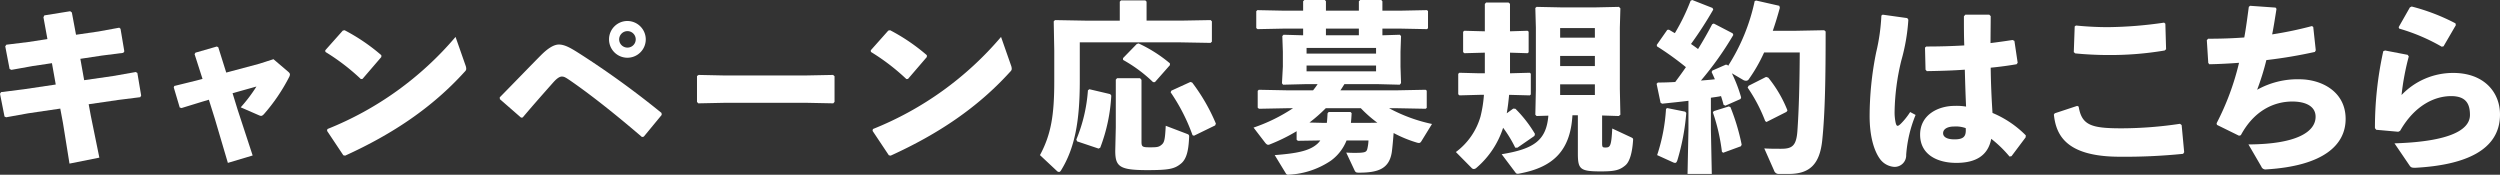
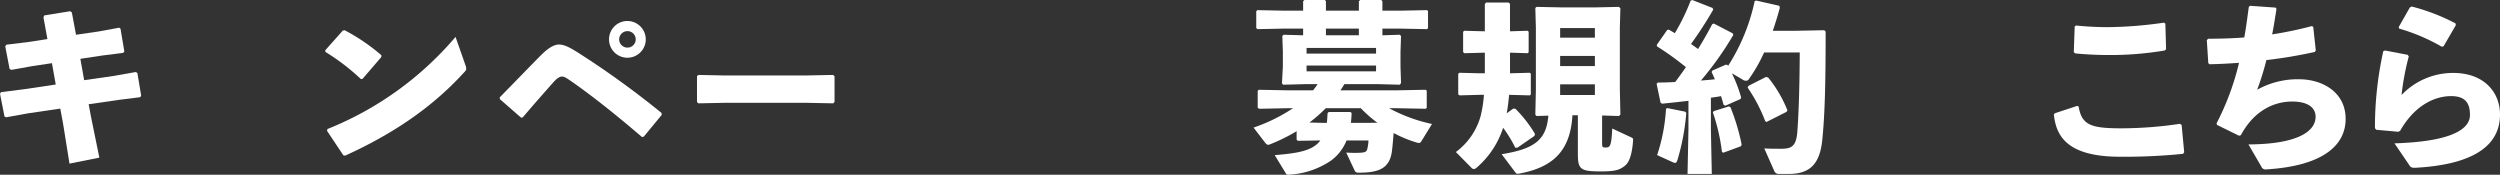
<svg xmlns="http://www.w3.org/2000/svg" viewBox="0 0 414.386 28.967">
  <rect x="0" y="0" width="414.386" height="28.967" fill="#333333" stroke="none" />
  <defs>
    <style>.cls-1{fill:#fff;}</style>
  </defs>
  <g id="レイヤー_2" data-name="レイヤー 2">
    <g id="デザイン">
      <path class="cls-1" d="M16.319,5.22l3.45-.63.21.18.63,3.75-.18.24-3.54.45-3.57.54.631,3.54,4.8-.69,3.749-.661.27.151.63,3.75-.15.269-3.6.451-4.949.719.36,1.95,1.409,6.9-4.949.99L10.439,20.4,9.99,18l-5.31.78-3.66.66-.27-.12L0,15.539l.18-.269,3.81-.481,5.25-.779-.63-3.54-3.21.479-3.51.631-.3-.15L.87,7.68l.18-.27,3.66-.45,3.15-.481L7.2,2.85l.15-.3,4.29-.69.27.21.69,3.69Z" />
-       <path class="cls-1" d="M33.509,16.859l-3.419,1.05-.3-.09-.99-3.33.09-.239,3.659-.9,1.02-.27L32.25,8.97l.149-.241,3.54-1.019.24.12,1.321,4.2,5.489-1.469,2.34-.75,2.429,2.07c.21.18.3.3.3.479a1.114,1.114,0,0,1-.151.451,30.081,30.081,0,0,1-4.169,6.12c-.33.33-.45.33-.81.179l-3.03-1.32a24.891,24.891,0,0,0,2.61-3.449l-3.96,1.109.84,2.731,2.49,7.59L37.77,27,35.609,19.68l-.989-3.151Z" />
      <path class="cls-1" d="M53.91,8.34l2.91-3.27.3-.06a31.822,31.822,0,0,1,6.089,4.139v.3l-3.12,3.63-.27.029a35.148,35.148,0,0,0-5.879-4.5Zm23.249,2.49a1.6,1.6,0,0,1,.12.569c0,.21-.09.33-.3.54-5.34,5.88-11.85,10.26-19.77,13.86l-.3-.06-2.7-4.05.06-.3A54.348,54.348,0,0,0,75.509,6.12Z" />
      <path class="cls-1" d="M86.37,19.5l-3.51-3.06-.03-.3c3.03-3.09,5.55-5.7,6.87-7.02,1.14-1.141,2.13-1.74,2.94-1.74,1.02,0,2.1.66,3.509,1.559a147.514,147.514,0,0,1,13.5,9.781l.03.33-2.97,3.6-.3.06c-3.991-3.42-8.16-6.779-11.85-9.329-.839-.57-1.05-.691-1.439-.691-.36,0-.81.3-1.38.93-1.89,2.131-3.48,3.931-5.1,5.851ZM107.039,6.54a3.045,3.045,0,1,1-3.03-3.06A3.06,3.06,0,0,1,107.039,6.54Zm-4.411,0a1.371,1.371,0,0,0,1.381,1.35,1.365,1.365,0,0,0,0-2.73A1.377,1.377,0,0,0,102.628,6.54Z" />
      <path class="cls-1" d="M133.619,17.039h-13.41l-4.469.091-.21-.24V12.6l.269-.18,4.29.09h13.38l4.619-.09.241.21v4.26l-.21.24Z" />
-       <path class="cls-1" d="M144.329,8.34l2.91-3.27.3-.06a31.8,31.8,0,0,1,6.09,4.139v.3l-3.12,3.63-.27.029a35.2,35.2,0,0,0-5.88-4.5Zm23.249,2.49a1.6,1.6,0,0,1,.12.569c0,.21-.09.33-.3.54-5.339,5.88-11.849,10.26-19.769,13.86l-.3-.06-2.7-4.05.06-.3A54.334,54.334,0,0,0,165.928,6.12Z" />
-       <path class="cls-1" d="M185.609.271l.21-.21h4.019l.211.21V3.42h5.639l4.979-.09.21.21V6.9l-.21.21-4.979-.089H178.979v6.419c0,6.6-.81,11.1-3.12,14.82-.12.18-.21.24-.33.24a.519.519,0,0,1-.36-.18l-2.79-2.61c1.86-3.45,2.37-6.689,2.37-12.209V8.43l-.09-4.89.21-.21,4.98.09h5.76ZM184.019,15.6l.18.24a28.173,28.173,0,0,1-1.83,8.639l-.27.15-3.57-1.2-.12-.3a26.03,26.03,0,0,0,1.92-8.159l.24-.181Zm5.189,7.889c0,.84.15.93,1.38.93,1.2,0,1.5-.03,1.98-.45.45-.39.54-.9.66-3.119l3.54,1.349c.33.12.36.24.33.6-.09,2.07-.39,3.57-1.38,4.35-1.05.84-1.92,1.05-5.55,1.05-4.589,0-5.309-.57-5.309-3.21l.09-3.9V13.2l.21-.239h3.81l.239.269Zm-.779-16.2.3-.09a23.346,23.346,0,0,1,5.189,3.3v.3l-2.489,2.819h-.3a23.745,23.745,0,0,0-4.979-3.689v-.3Zm8.879,6.3.3.09a31.1,31.1,0,0,1,3.93,6.809l-.121.3-3.509,1.71-.24-.09a30.915,30.915,0,0,0-3.63-7.109l.12-.271Z" />
      <path class="cls-1" d="M235.588,23.43c-.12.179-.21.269-.42.269a1.8,1.8,0,0,1-.3-.059A20.674,20.674,0,0,1,231,22.049c-.09,1.17-.18,2.221-.3,3.15-.42,2.7-2.13,3.42-5.4,3.42-.48,0-.6-.03-.779-.39l-1.38-2.94a20.223,20.223,0,0,0,2.31.03c.78-.06,1.079-.12,1.2-.69a7.269,7.269,0,0,0,.181-1.35H223.2a7.646,7.646,0,0,1-2.61,3.36,13.682,13.682,0,0,1-6.84,2.31c-.45.06-.51-.03-.69-.33l-1.77-2.91c3.51-.27,5.7-.66,7.02-1.83a3.37,3.37,0,0,0,.54-.6l-3.72.06-.21-.18v-1.41a29.648,29.648,0,0,1-4.38,2.16.782.782,0,0,1-.33.09c-.18,0-.33-.12-.54-.39l-1.89-2.46a28.216,28.216,0,0,0,6.54-3.21h-1.05l-4.59.09-.21-.179V15.06l.18-.18,4.62.09h4.38a12.587,12.587,0,0,0,.75-1.021h-2.1l-3.63.091-.18-.24.15-2.76V8.58l-.09-2.61.21-.21,3.24.09V4.74h-3.12l-4.44.09-.21-.18V1.86l.18-.18,4.47.091H216V.21l.21-.21h3.39l.18.21V1.771h5.459V.21l.211-.21h3.509l.18.21V1.771h2.91l4.47-.091.18.15V4.68l-.18.15-4.47-.09h-2.91V5.85l2.88-.09.21.21-.09,2.61v2.46l.09,2.73-.21.27-3.57-.091h-5.61c-.21.33-.42.691-.659,1.021h9.509l4.62-.09.18.149V17.88l-.18.149-4.62-.09h-1.439a26.416,26.416,0,0,0,7.109,2.61Zm-7.5-14.55V7.95H216.569v.93Zm0,2.939v-.96H216.569v.96Zm.21,8.52a20.7,20.7,0,0,1-2.73-2.4h-5.819a25.446,25.446,0,0,1-2.7,2.371l2.34.059h.54c.06-.479.09-1.019.12-1.59l.18-.21h3.629l.181.18c-.031.57-.06,1.11-.121,1.62h2.851ZM225.238,5.85V4.74h-5.459V5.85Z" />
      <path class="cls-1" d="M250.828,18l.36.03a20.744,20.744,0,0,1,3.24,4.17l-.09.33-2.82,1.95h-.36a20.153,20.153,0,0,0-2.01-3.3,14.621,14.621,0,0,1-4.41,6.629.742.742,0,0,1-.45.21.563.563,0,0,1-.39-.21l-2.58-2.61a11.15,11.15,0,0,0,4.08-5.88,20.6,20.6,0,0,0,.57-3.6h-.72l-3.33.09-.21-.18V12.239l.18-.179,3.36.089h.87V8.729h-.06l-3.329.09-.211-.179V5.28l.18-.18,3.36.089h.06V.66l.21-.24h3.72l.24.21V5.189L253.2,5.1l.18.15V8.67l-.18.149-2.91-.09v3.42l3.27-.089.18.15v3.449l-.18.151-3.36-.09h-.06c-.09,1.019-.21,2.04-.39,3.059Zm14.729,5.76c0,.63.09.69.54.69.78,0,.99-.15,1.14-3.15l3.15,1.471c.3.149.33.209.3.509-.12,1.86-.51,3.51-1.29,4.14-.93.78-1.74.99-4.02.99-3.449,0-3.839-.33-3.839-2.97v-6.33h-.9c-.33,5.76-3.09,8.58-8.67,9.63a2.215,2.215,0,0,1-.36.06.425.425,0,0,1-.42-.21l-2.28-3.029c5.37-.871,7.41-2.311,7.739-6.391l-1.949.06-.21-.209.09-4.231V4.59l-.09-3.27.21-.18,4.35.09h5.16l4.139-.09.24.24-.09,3.21v10.2l.09,4.231-.27.209-2.76-.089Zm-1.2-19.109H258.6V6.24h5.759ZM258.6,9.27v1.679h5.759V9.27Zm0,6.48h5.759V13.979H258.6Z" />
      <path class="cls-1" d="M287.308,5.79a53.52,53.52,0,0,1-5.37,7.56c.78-.06,1.56-.121,2.31-.21-.18-.42-.36-.81-.54-1.2l.12-.24,2.25-.989.27.06.09.15A32.362,32.362,0,0,0,290.847.18l.24-.09,3.84.87.09.33c-.36,1.32-.75,2.61-1.17,3.81h3.9l4.62-.09.24.21c0,7.62-.09,13.529-.57,18.09-.42,3.9-2.07,5.519-5.52,5.519h-1.59a.805.805,0,0,1-.87-.57l-1.62-3.659c1.02.059,1.62.059,2.79.059,1.8,0,2.52-.45,2.7-2.939.24-3.361.36-7.68.39-13.02h-5.91a26.269,26.269,0,0,1-2.52,4.409.513.513,0,0,1-.479.271.847.847,0,0,1-.45-.12l-1.89-1.111a23.807,23.807,0,0,1,1.53,3.991l-.09.269-2.52,1.111-.3-.151c-.12-.479-.27-.96-.42-1.439-.54.12-1.11.179-1.68.269v5.25l.15,7.38h-4.02l.15-7.38v-4.74c-1.47.181-2.97.33-4.35.48l-.27-.15-.66-3.149.21-.21q1.44,0,2.88-.09c.6-.811,1.2-1.62,1.77-2.46a48.9,48.9,0,0,0-4.8-3.45l-.03-.241,1.74-2.489.27-.03c.33.18.63.39.99.57a34.356,34.356,0,0,0,2.61-5.37L280.5,0l3.36,1.32.12.27a63.228,63.228,0,0,1-3.69,5.7c.39.27.78.54,1.17.84.81-1.32,1.59-2.67,2.34-4.11l.27-.12,3.12,1.62Zm-7.98,12.72.18.21a37.611,37.611,0,0,1-1.47,7.829c-.12.33-.21.45-.39.45a.911.911,0,0,1-.33-.09l-2.64-1.2a29.855,29.855,0,0,0,1.47-7.649l.18-.151Zm7.23-.87.27.12a35.186,35.186,0,0,1,1.86,6.209l-.12.27-2.94,1.08-.21-.15a31.735,31.735,0,0,0-1.5-6.54l.15-.21Zm6.179-4.89.36.119a20.574,20.574,0,0,1,3.18,5.431l-.15.239L292.8,20.22l-.21-.151a26.258,26.258,0,0,0-2.91-5.549l.15-.3Z" />
-       <path class="cls-1" d="M312.058,2.43l4.08.57.179.27a32.147,32.147,0,0,1-1.17,6.78,37.971,37.971,0,0,0-1.109,8.46,8.071,8.071,0,0,0,.18,1.859c.15.6.329.66.9.09a11.282,11.282,0,0,0,1.5-1.89l.9.481a21.529,21.529,0,0,0-1.56,6.6,1.913,1.913,0,0,1-1.98,2.01,3.189,3.189,0,0,1-2.37-1.32c-.96-1.319-1.71-3.69-1.71-7.11A53.616,53.616,0,0,1,310.978,8.7a32.594,32.594,0,0,0,.87-6.12Zm21.029,23.519a19.471,19.471,0,0,0-3.03-2.94c-.54,2.82-2.61,3.99-5.79,3.99-3.12,0-6-1.35-6-4.68,0-3.3,3-4.769,5.729-4.769a9.173,9.173,0,0,1,1.89.12c-.09-1.891-.15-3.9-.21-6.12-2.07.149-4.26.21-6.3.24l-.21-.24-.09-3.66.211-.18c2.189,0,4.259-.061,6.3-.18-.06-1.5-.06-3.15-.06-4.83l.24-.27h3.96l.24.24c0,1.53-.03,3.03-.03,4.47,1.23-.15,2.49-.33,3.66-.51l.3.15.54,3.63-.18.239c-1.23.21-2.7.42-4.29.571.03,2.7.15,5.25.3,7.5a16.953,16.953,0,0,1,5.52,3.719l-.03.331-2.34,3.119Zm-9.18-4.979c-1.2,0-1.83.479-1.83,1.109,0,.51.45,1.021,1.89,1.021,1.62,0,1.95-.571,1.86-1.861A4.74,4.74,0,0,0,323.907,20.97Z" />
      <path class="cls-1" d="M340.588,18.779l3.72-1.229.24.12c.51,3.119,2.13,3.6,7.14,3.6a66.252,66.252,0,0,0,9.659-.75l.27.209.42,4.5-.18.27a96.066,96.066,0,0,1-10.469.48c-8.97,0-10.59-3.629-10.95-6.99ZM344.1,4.23c1.8.18,3.569.27,5.34.27a67.585,67.585,0,0,0,9.269-.75l.21.18.12,4.23-.24.21a53.9,53.9,0,0,1-9.389.75c-1.68,0-3.63-.091-5.43-.27l-.24-.21.15-4.26Z" />
      <path class="cls-1" d="M366,6.42c2.04,0,4.02-.06,6-.21.3-1.62.51-3.3.75-5.07l.21-.18,4.23.3.15.21c-.24,1.5-.45,2.91-.72,4.23a62.912,62.912,0,0,0,6.6-1.38l.21.15.42,3.87-.15.269a79.884,79.884,0,0,1-8.04,1.351,42.679,42.679,0,0,1-1.53,4.92,13.715,13.715,0,0,1,6.99-1.74c3.69,0,7.679,2.04,7.679,6.569,0,4.351-3.719,7.8-13.169,8.37a.736.736,0,0,1-.81-.48l-2.13-3.66c8.01-.03,11.13-2.1,11.13-4.589,0-1.71-1.59-2.491-3.75-2.521-3.21-.029-6.48,1.561-8.64,5.58l-.3.09-3.66-1.8-.06-.269a43.324,43.324,0,0,0,3.72-10.02c-1.62.119-3.27.21-4.92.239l-.18-.21-.239-3.779Z" />
      <path class="cls-1" d="M395.337,8.37l3.75.72.18.269a42.11,42.11,0,0,0-1.2,6.391,11.774,11.774,0,0,1,8.58-3.66c5.01,0,7.739,3.12,7.739,6.9,0,5.85-5.669,8.37-14.039,8.82-.54,0-.72-.03-.96-.39l-2.49-3.66c8.04-.239,12.51-1.829,12.51-4.709,0-1.8-.63-3.12-3.12-3.12-2.7,0-6.03,1.5-8.46,5.759l-.3.15-3.66-.329-.21-.271a58.583,58.583,0,0,1,1.38-12.749Zm2.25-3.87,1.86-3.27.3-.15a33.66,33.66,0,0,1,7.26,2.79l.06.3-2.04,3.51-.3.06a31.545,31.545,0,0,0-7.05-3Z" />
    </g>
  </g>
</svg>